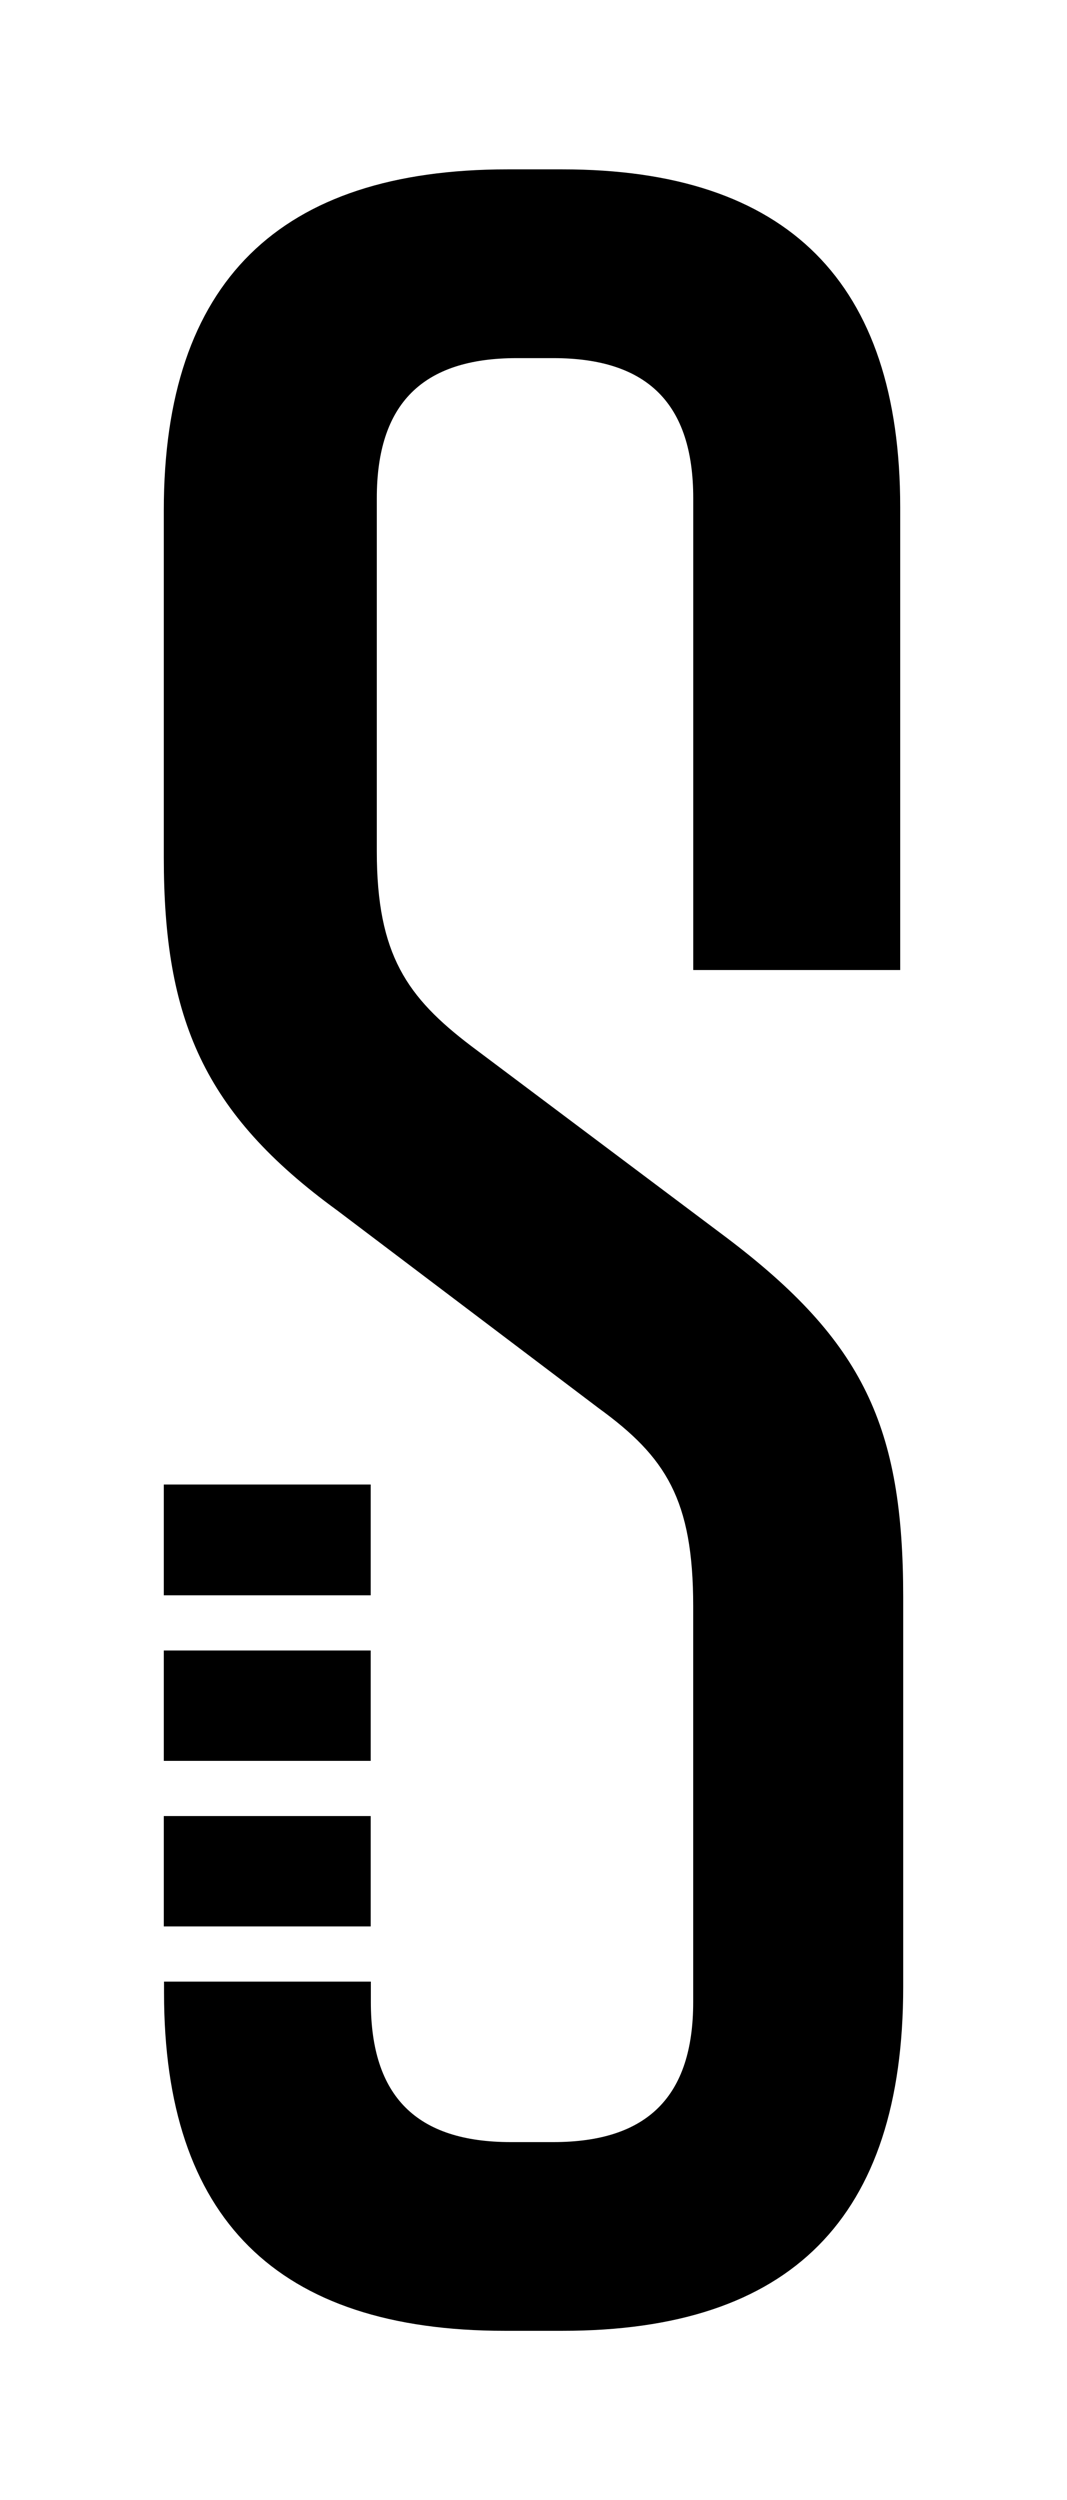
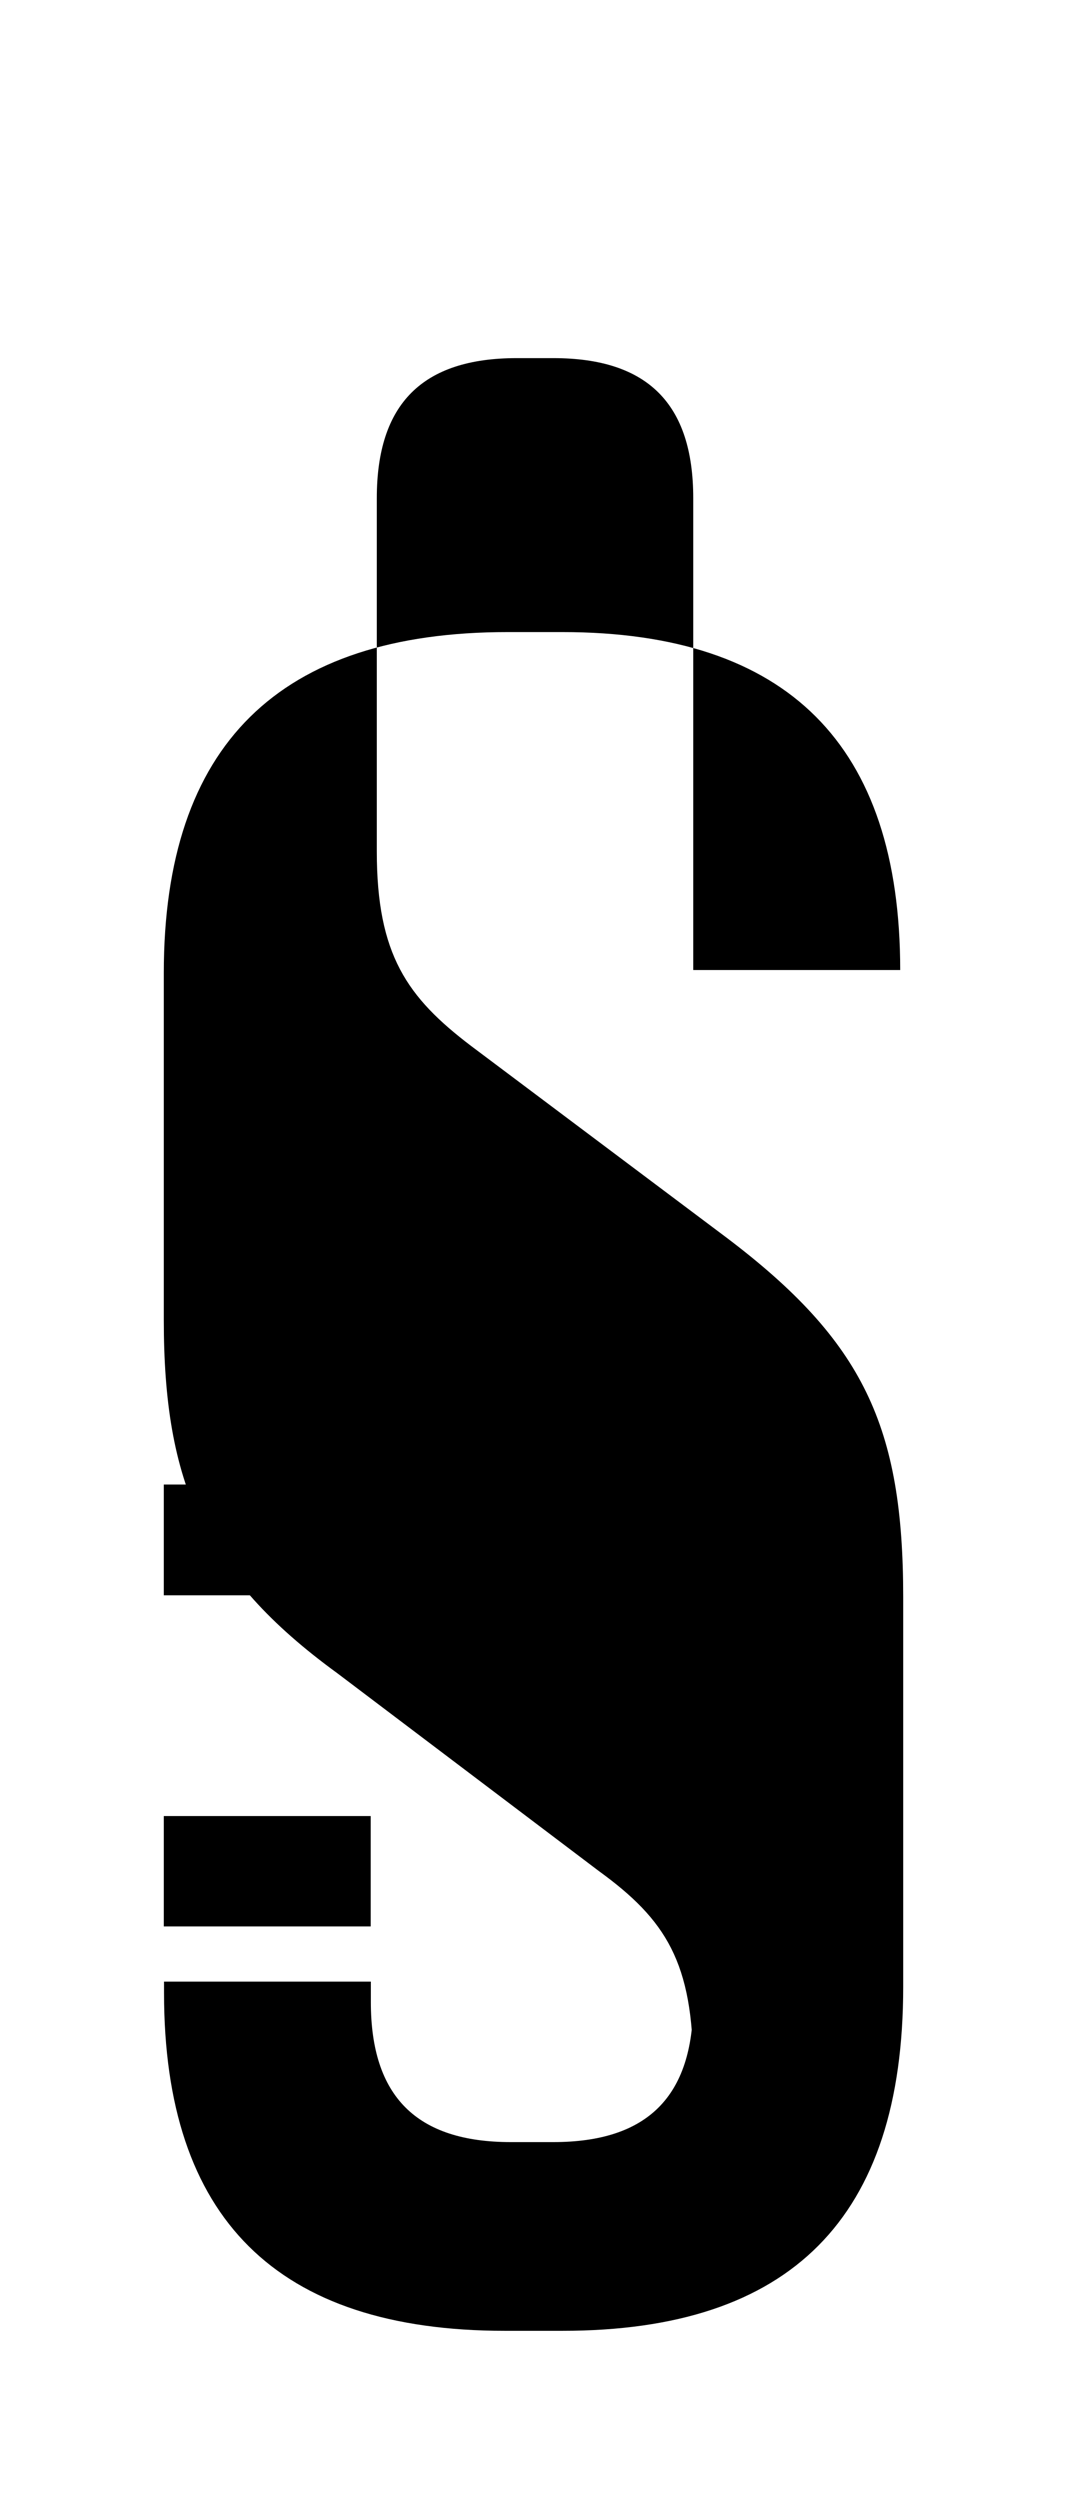
<svg xmlns="http://www.w3.org/2000/svg" id="Layer_1" data-name="Layer 1" viewBox="0 0 227.67 533.24">
  <rect x="34.95" y="316.62" width="44.15" height="23.63" />
  <rect x="34.95" y="387.33" width="44.15" height="23.54" />
-   <path d="M155.07,264l-54.54-40.91C86.89,212.73,80.4,203.64,80.4,181.57V106.25c0-20.13,9.74-29.87,29.86-29.87h7.8c20.12,0,29.86,9.74,29.86,29.87V206.89h44.16V108.2q0-72.07-72.08-72.08H108.32c-48.7,0-73.37,24-73.37,72.72v74c0,34.42,8.44,54.54,37,75.32l55.83,42.21c14.29,10.38,20.13,19.47,20.13,42.2V427c0,20.13-9.74,29.87-29.86,29.87H109c-20.13,0-29.87-9.74-29.87-29.87v-4.36H35v2.41c0,48.05,24,72.07,72.72,72.07H120c48.7,0,72.72-24,72.72-73.37V340.64C192.72,304.28,184.28,286.1,155.07,264Z" />
-   <rect x="34.95" y="352.02" width="44.15" height="23.54" />
+   <path d="M155.07,264l-54.54-40.91C86.89,212.73,80.4,203.64,80.4,181.57V106.25c0-20.13,9.74-29.87,29.86-29.87h7.8c20.12,0,29.86,9.74,29.86,29.87V206.89h44.16q0-72.07-72.08-72.08H108.32c-48.7,0-73.37,24-73.37,72.72v74c0,34.42,8.44,54.54,37,75.32l55.83,42.21c14.29,10.38,20.13,19.47,20.13,42.2V427c0,20.13-9.74,29.87-29.86,29.87H109c-20.13,0-29.87-9.74-29.87-29.87v-4.36H35v2.41c0,48.05,24,72.07,72.72,72.07H120c48.7,0,72.72-24,72.72-73.37V340.64C192.72,304.28,184.28,286.1,155.07,264Z" />
</svg>